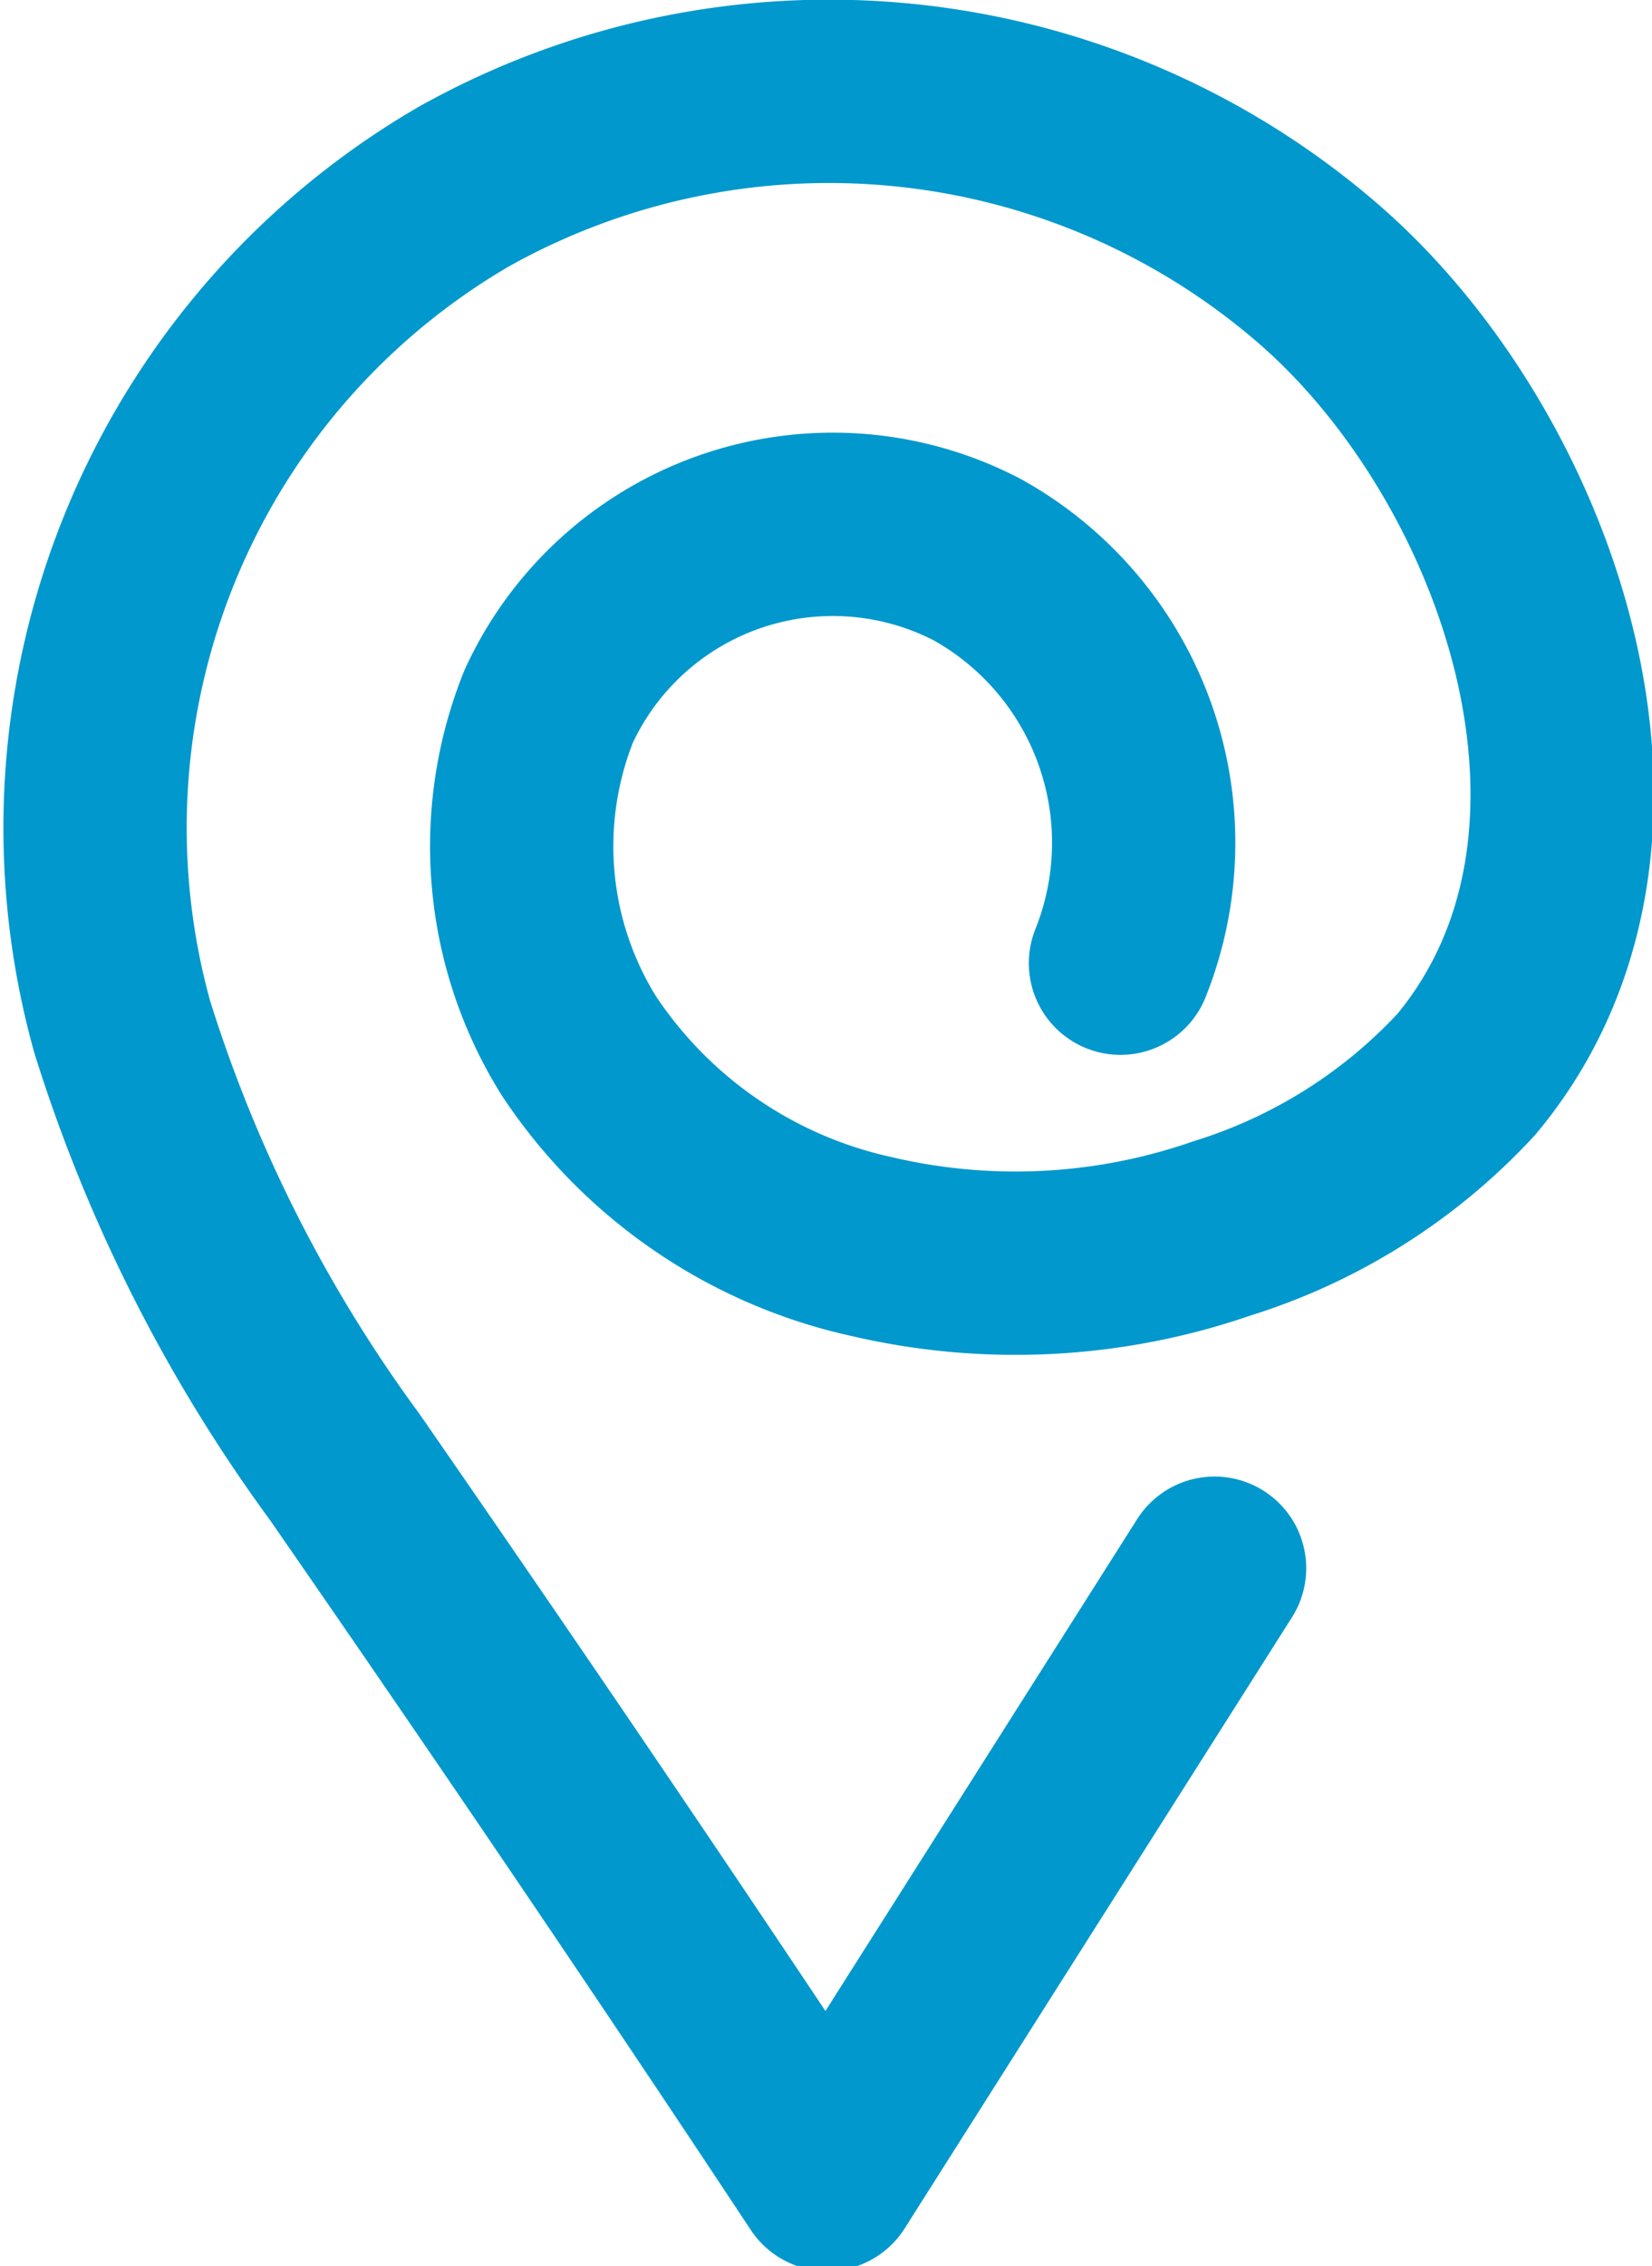
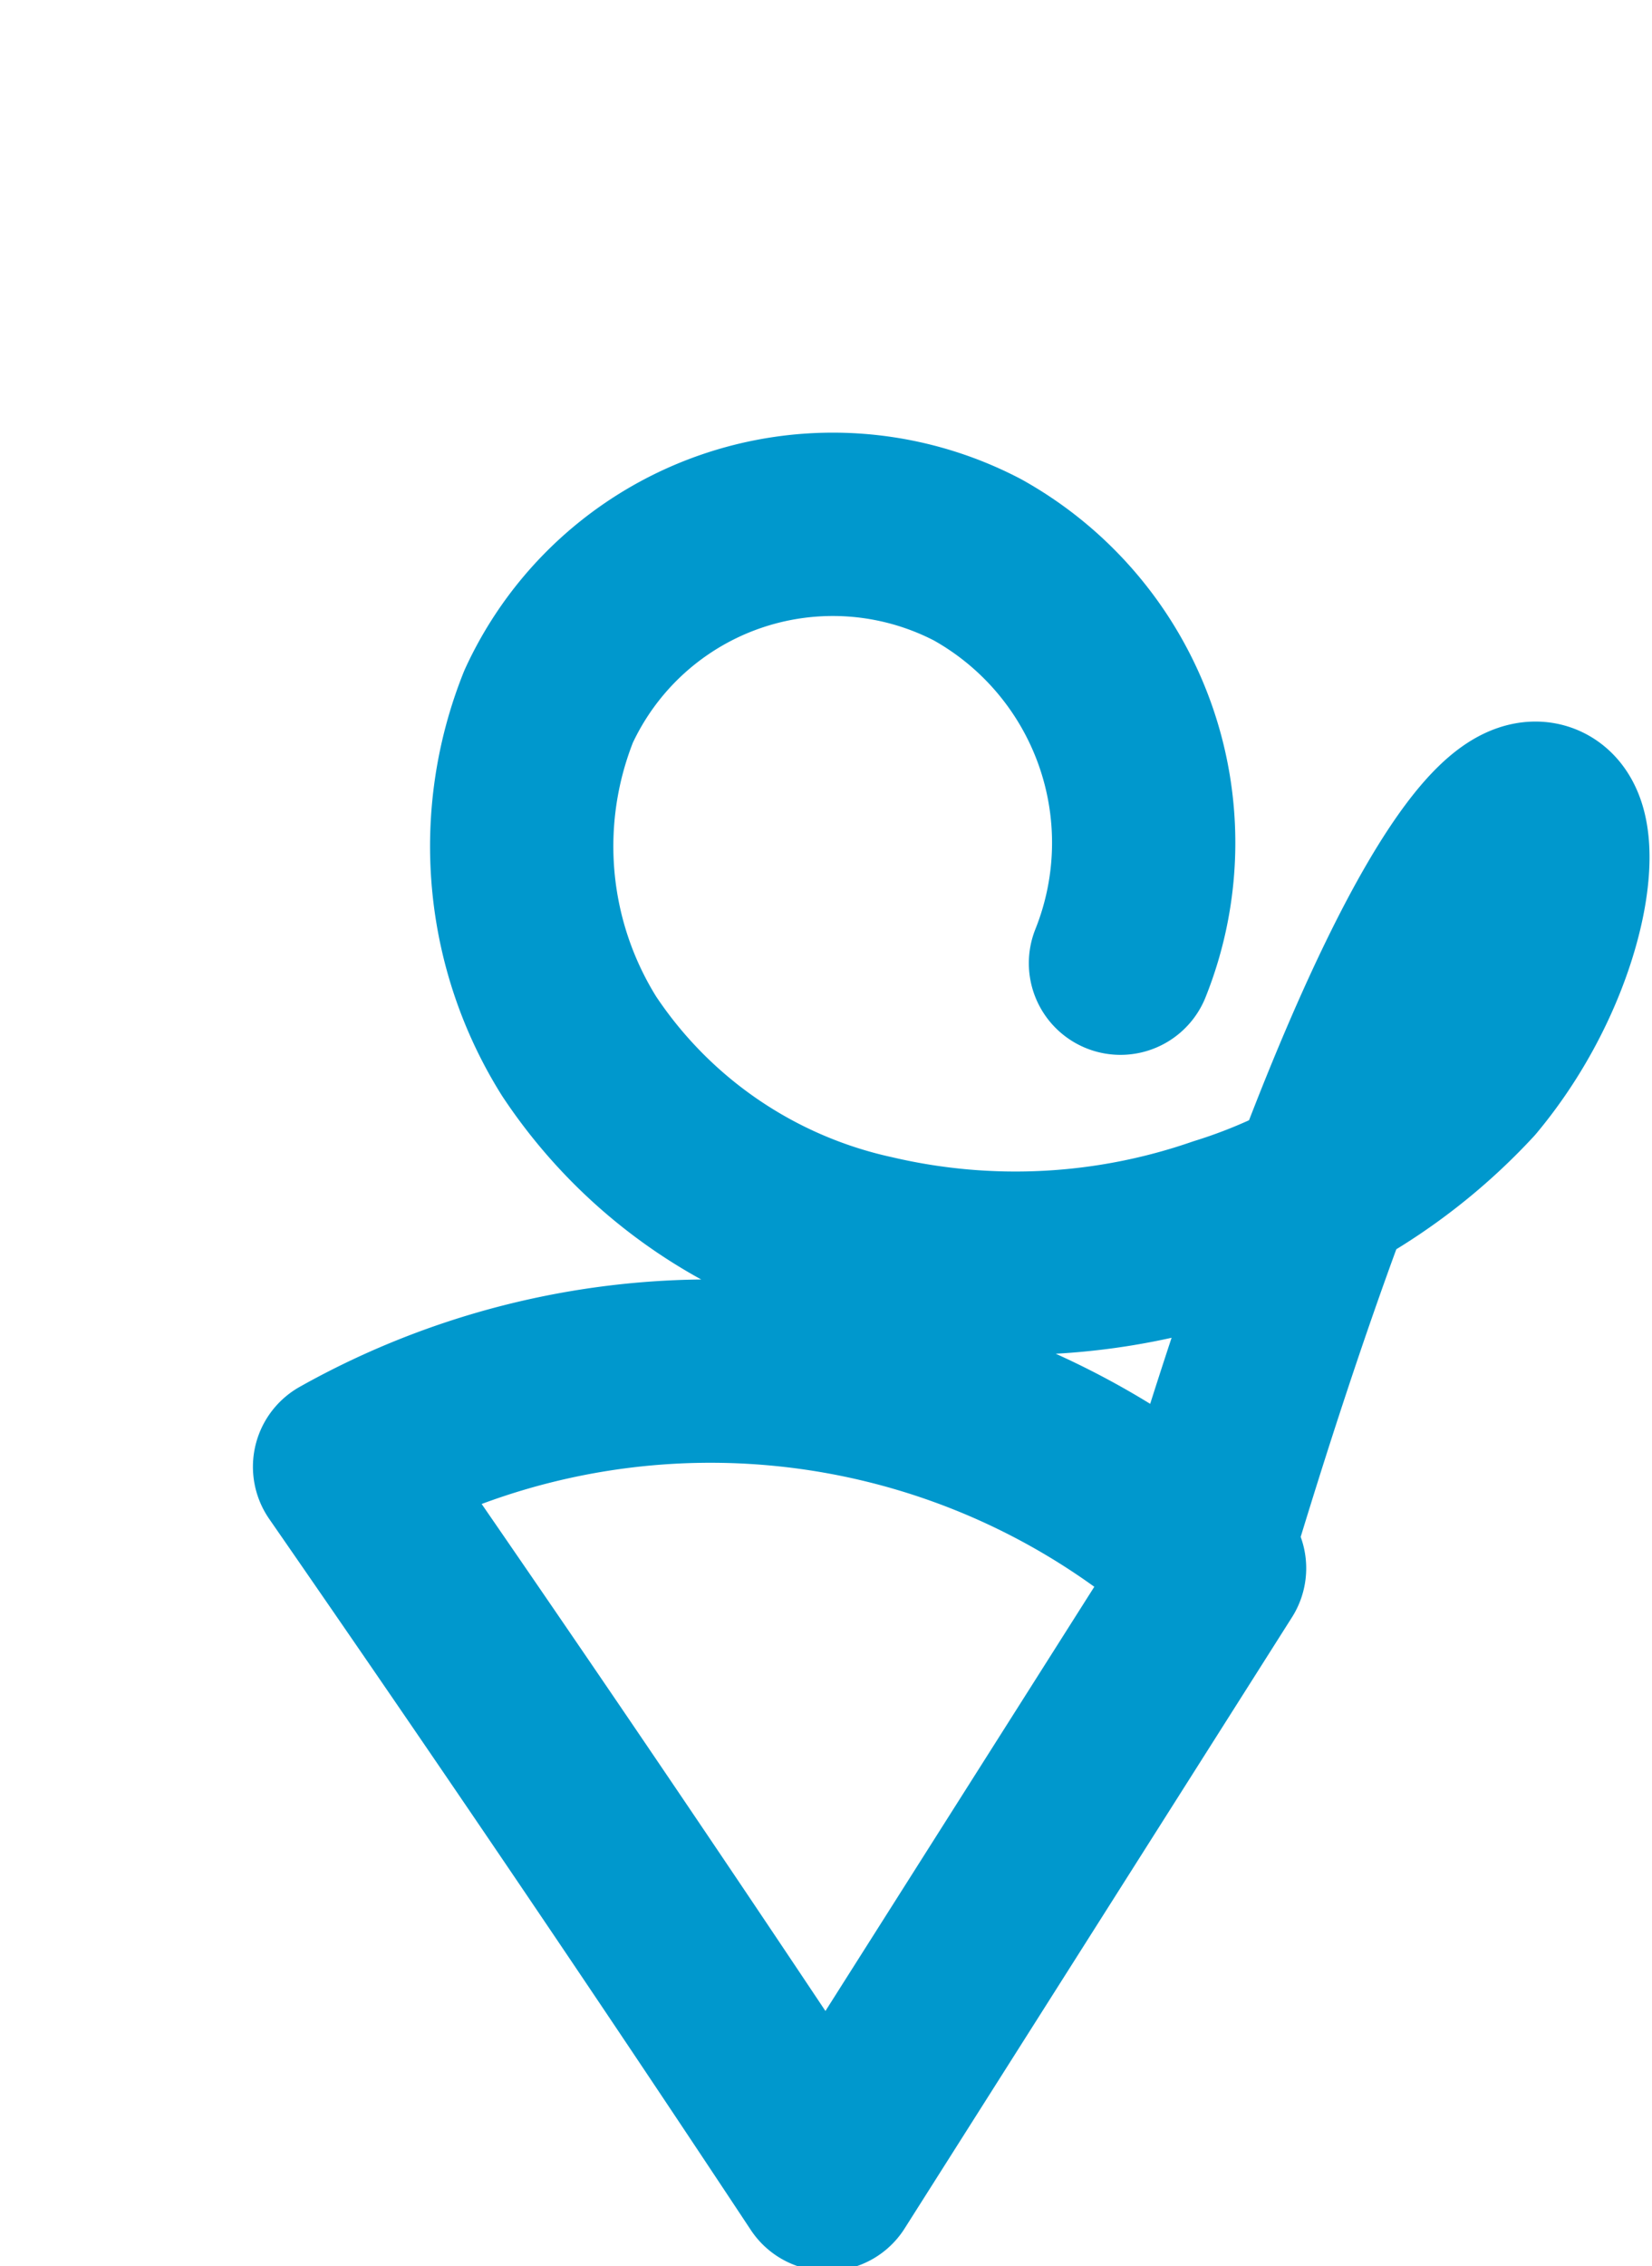
<svg xmlns="http://www.w3.org/2000/svg" viewBox="0 0 13.52 18.54">
  <defs>
    <style>.cls-1{fill:none;stroke:#0098cd;stroke-linecap:round;stroke-linejoin:round;stroke-width:1.5px;}</style>
  </defs>
  <title>find-an-office-icon-primary</title>
  <g id="Layer_2" data-name="Layer 2">
    <g id="Layer_1-2" data-name="Layer 1">
-       <path class="cls-1" d="M9.94,12.83l-3.17,5C5.46,15.85,4.15,13.92,2.82,12A12.25,12.25,0,0,1,1,8.4,6.07,6.07,0,0,1,3.79,1.53a6.12,6.12,0,0,1,7,.71C12.51,3.73,13.61,6.86,12,8.79a4.57,4.57,0,0,1-2,1.26,5.16,5.16,0,0,1-2.86.15A3.87,3.87,0,0,1,4.74,8.56a3.08,3.08,0,0,1-.25-2.78A2.56,2.56,0,0,1,8,4.58a2.65,2.65,0,0,1,1.17,3.3" />
+       <path class="cls-1" d="M9.94,12.83l-3.17,5C5.46,15.85,4.15,13.92,2.82,12a6.12,6.12,0,0,1,7,.71C12.51,3.73,13.61,6.86,12,8.79a4.57,4.57,0,0,1-2,1.26,5.16,5.16,0,0,1-2.86.15A3.87,3.87,0,0,1,4.74,8.56a3.08,3.08,0,0,1-.25-2.78A2.56,2.56,0,0,1,8,4.58a2.65,2.65,0,0,1,1.17,3.3" />
    </g>
  </g>
</svg>